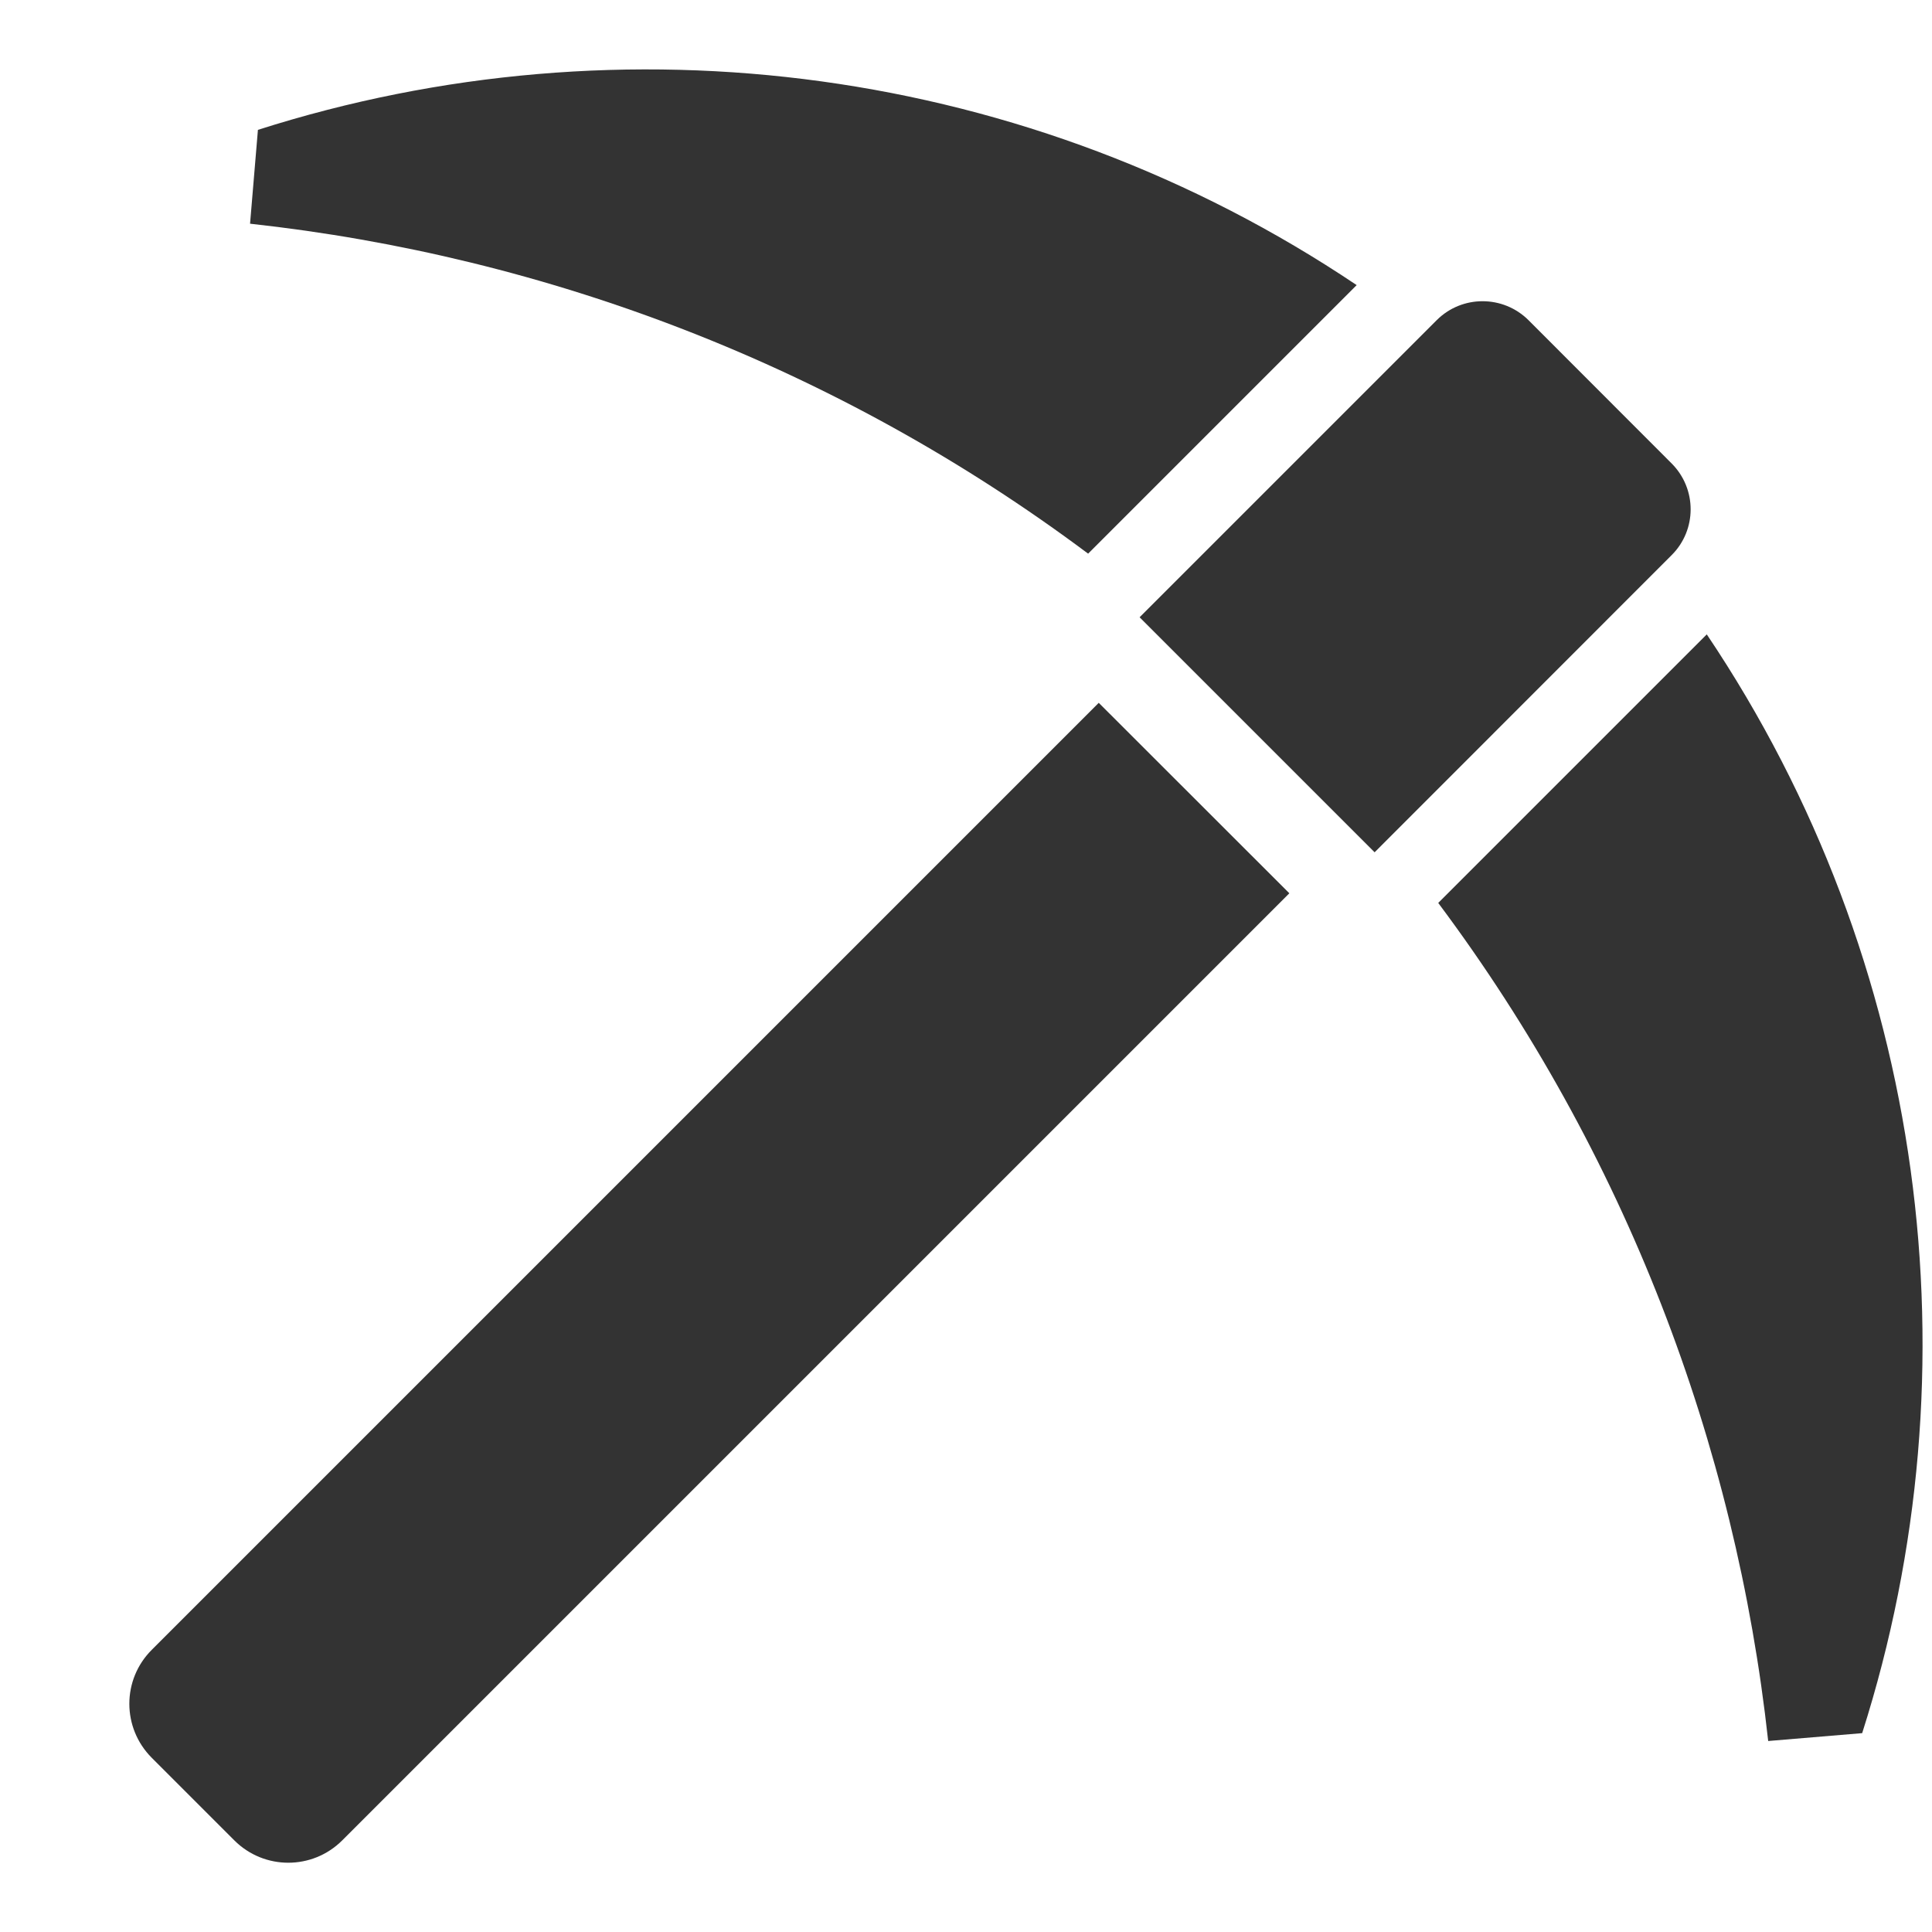
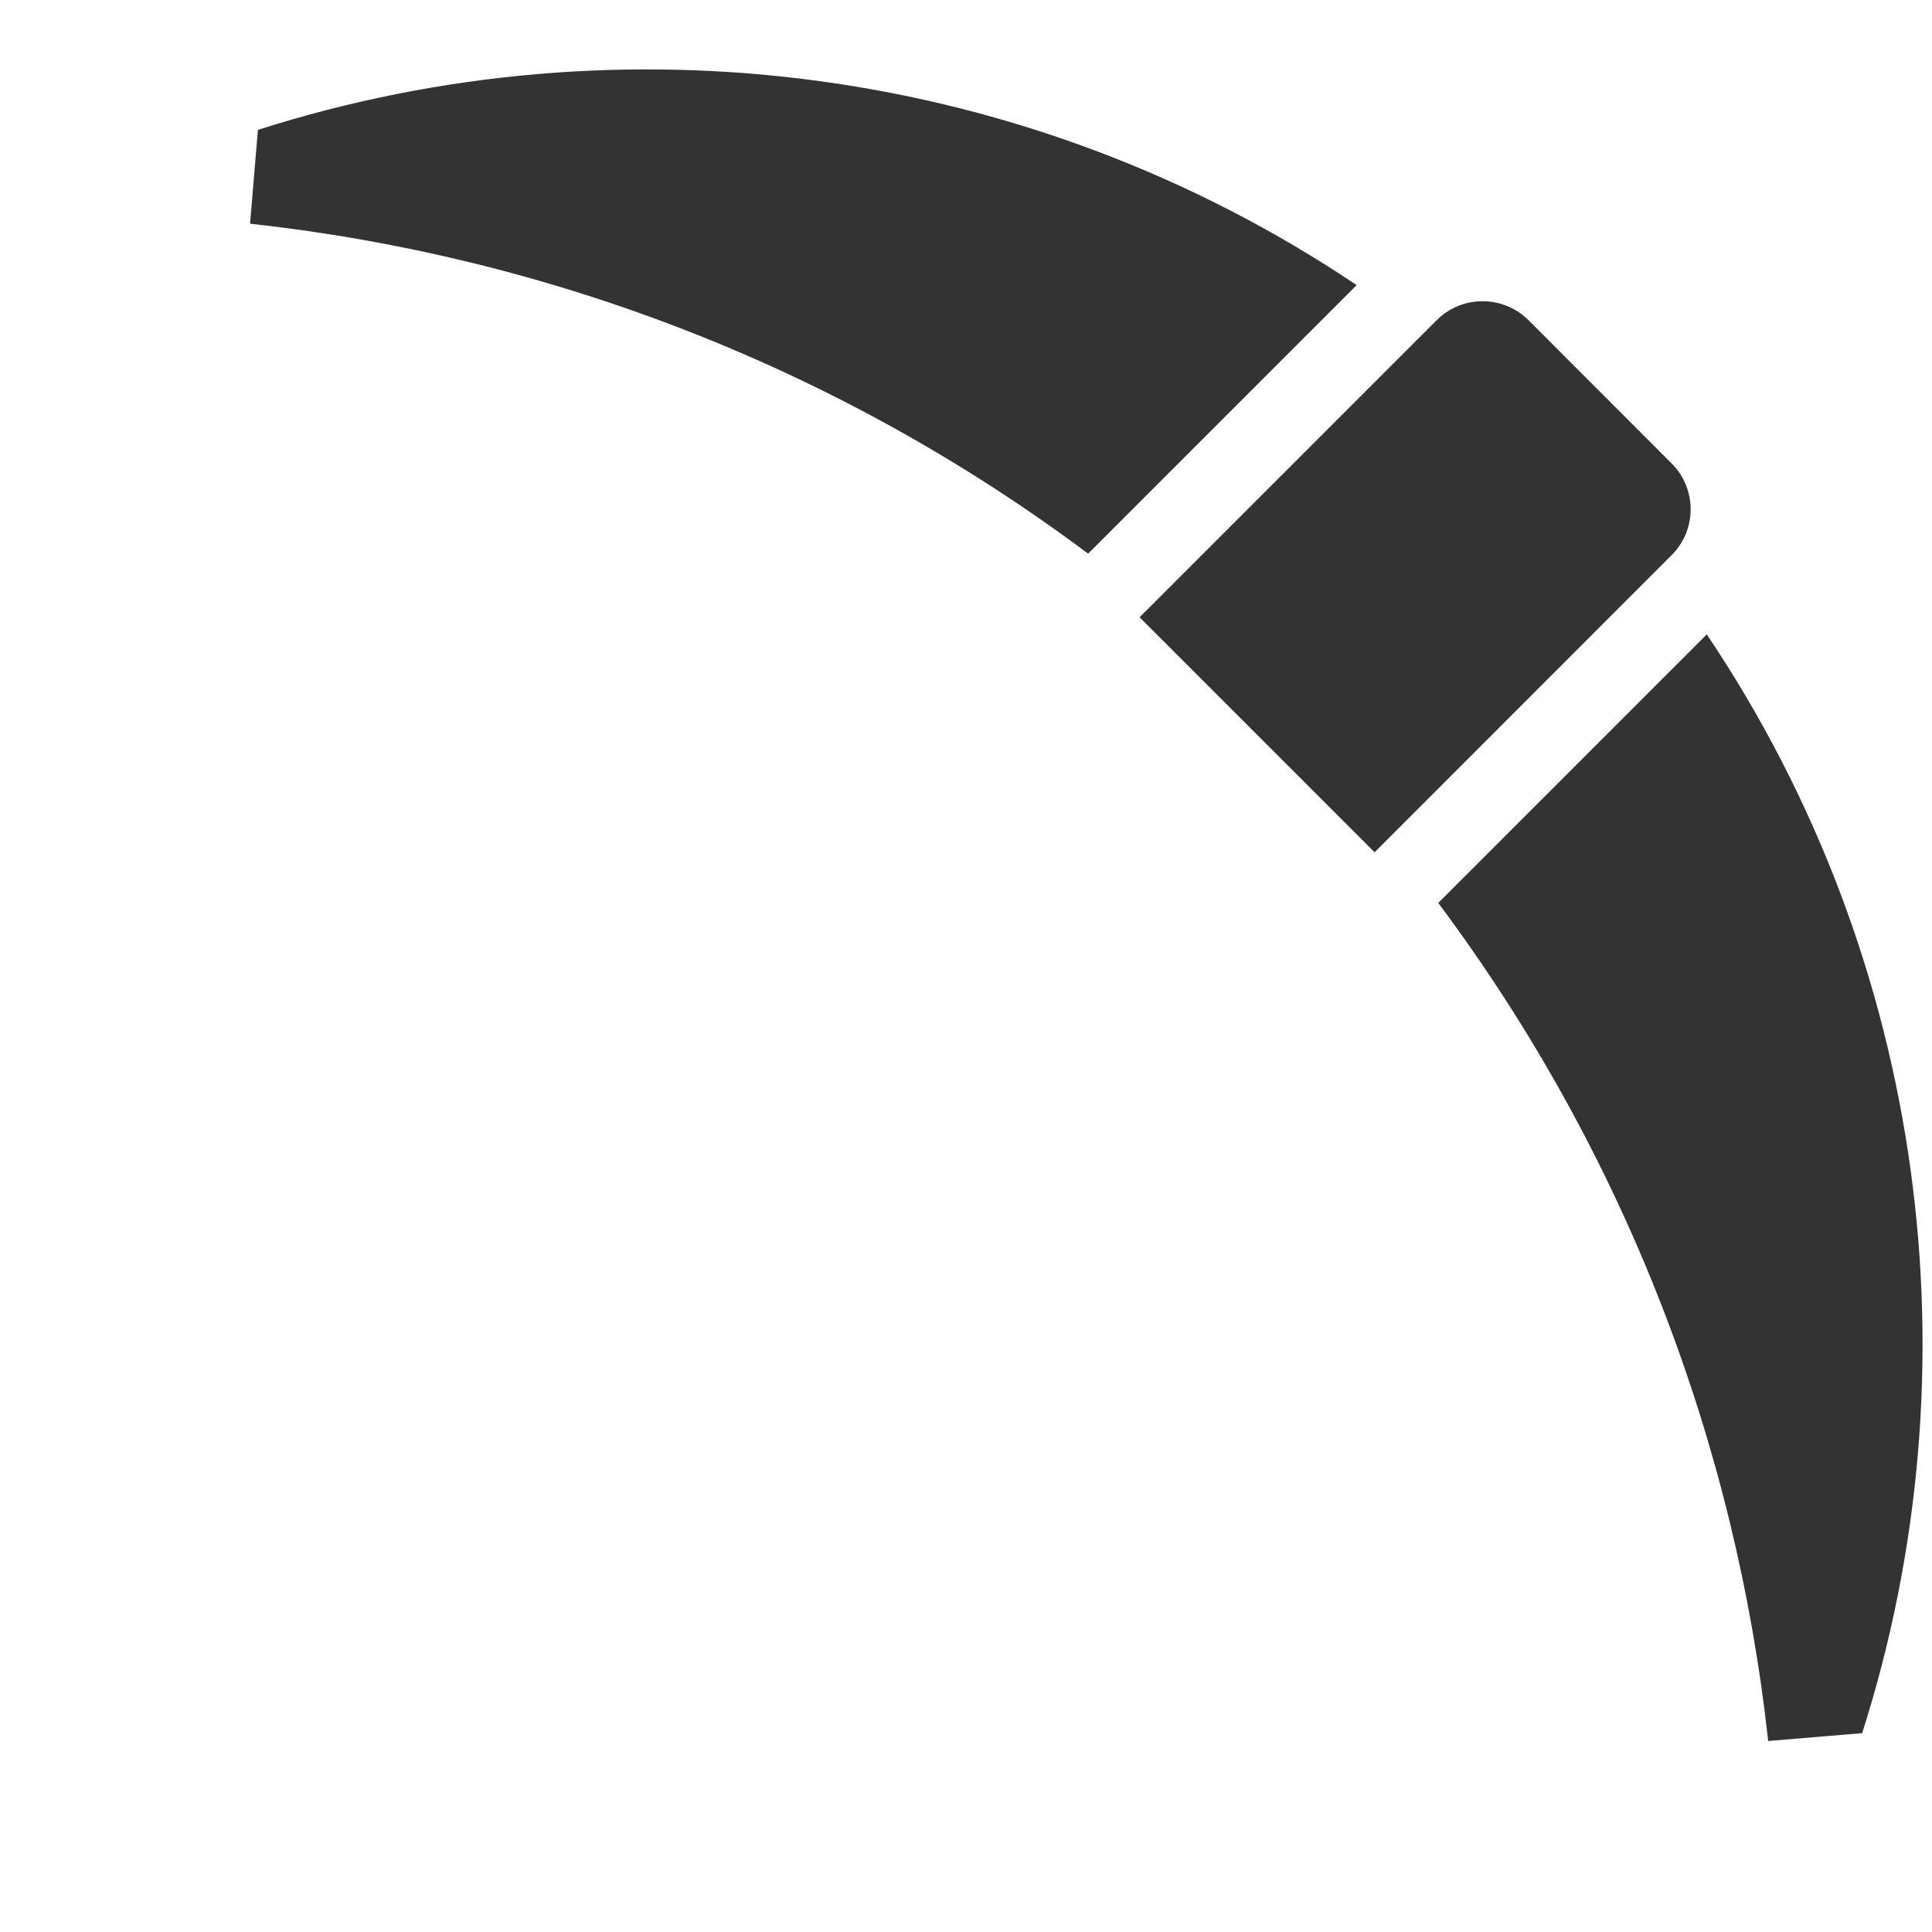
<svg xmlns="http://www.w3.org/2000/svg" width="14" height="14" viewBox="0 0 14 14" fill="none">
  <path d="M9.831 2.066C7.459 0.473 4.513 0.097 1.869 0.941L1.812 1.621C3.966 1.857 6.069 2.654 7.885 4.012L9.831 2.066Z" fill="#333333" />
  <path d="M12.368 4.597L10.422 6.543C11.78 8.36 12.577 10.463 12.813 12.616L13.494 12.559C14.337 9.916 13.962 6.969 12.368 4.597Z" fill="#333333" />
  <path d="M12.113 3.358L11.076 2.32C10.892 2.137 10.594 2.137 10.411 2.32L8.258 4.473L9.961 6.176L12.113 4.023C12.297 3.84 12.297 3.542 12.113 3.358Z" fill="#333333" />
-   <path d="M1.1 11.955C0.883 12.171 0.883 12.521 1.1 12.738L1.698 13.336C1.914 13.552 2.264 13.552 2.48 13.336L9.343 6.473L7.962 5.093L1.1 11.955Z" fill="#333333" />
</svg>